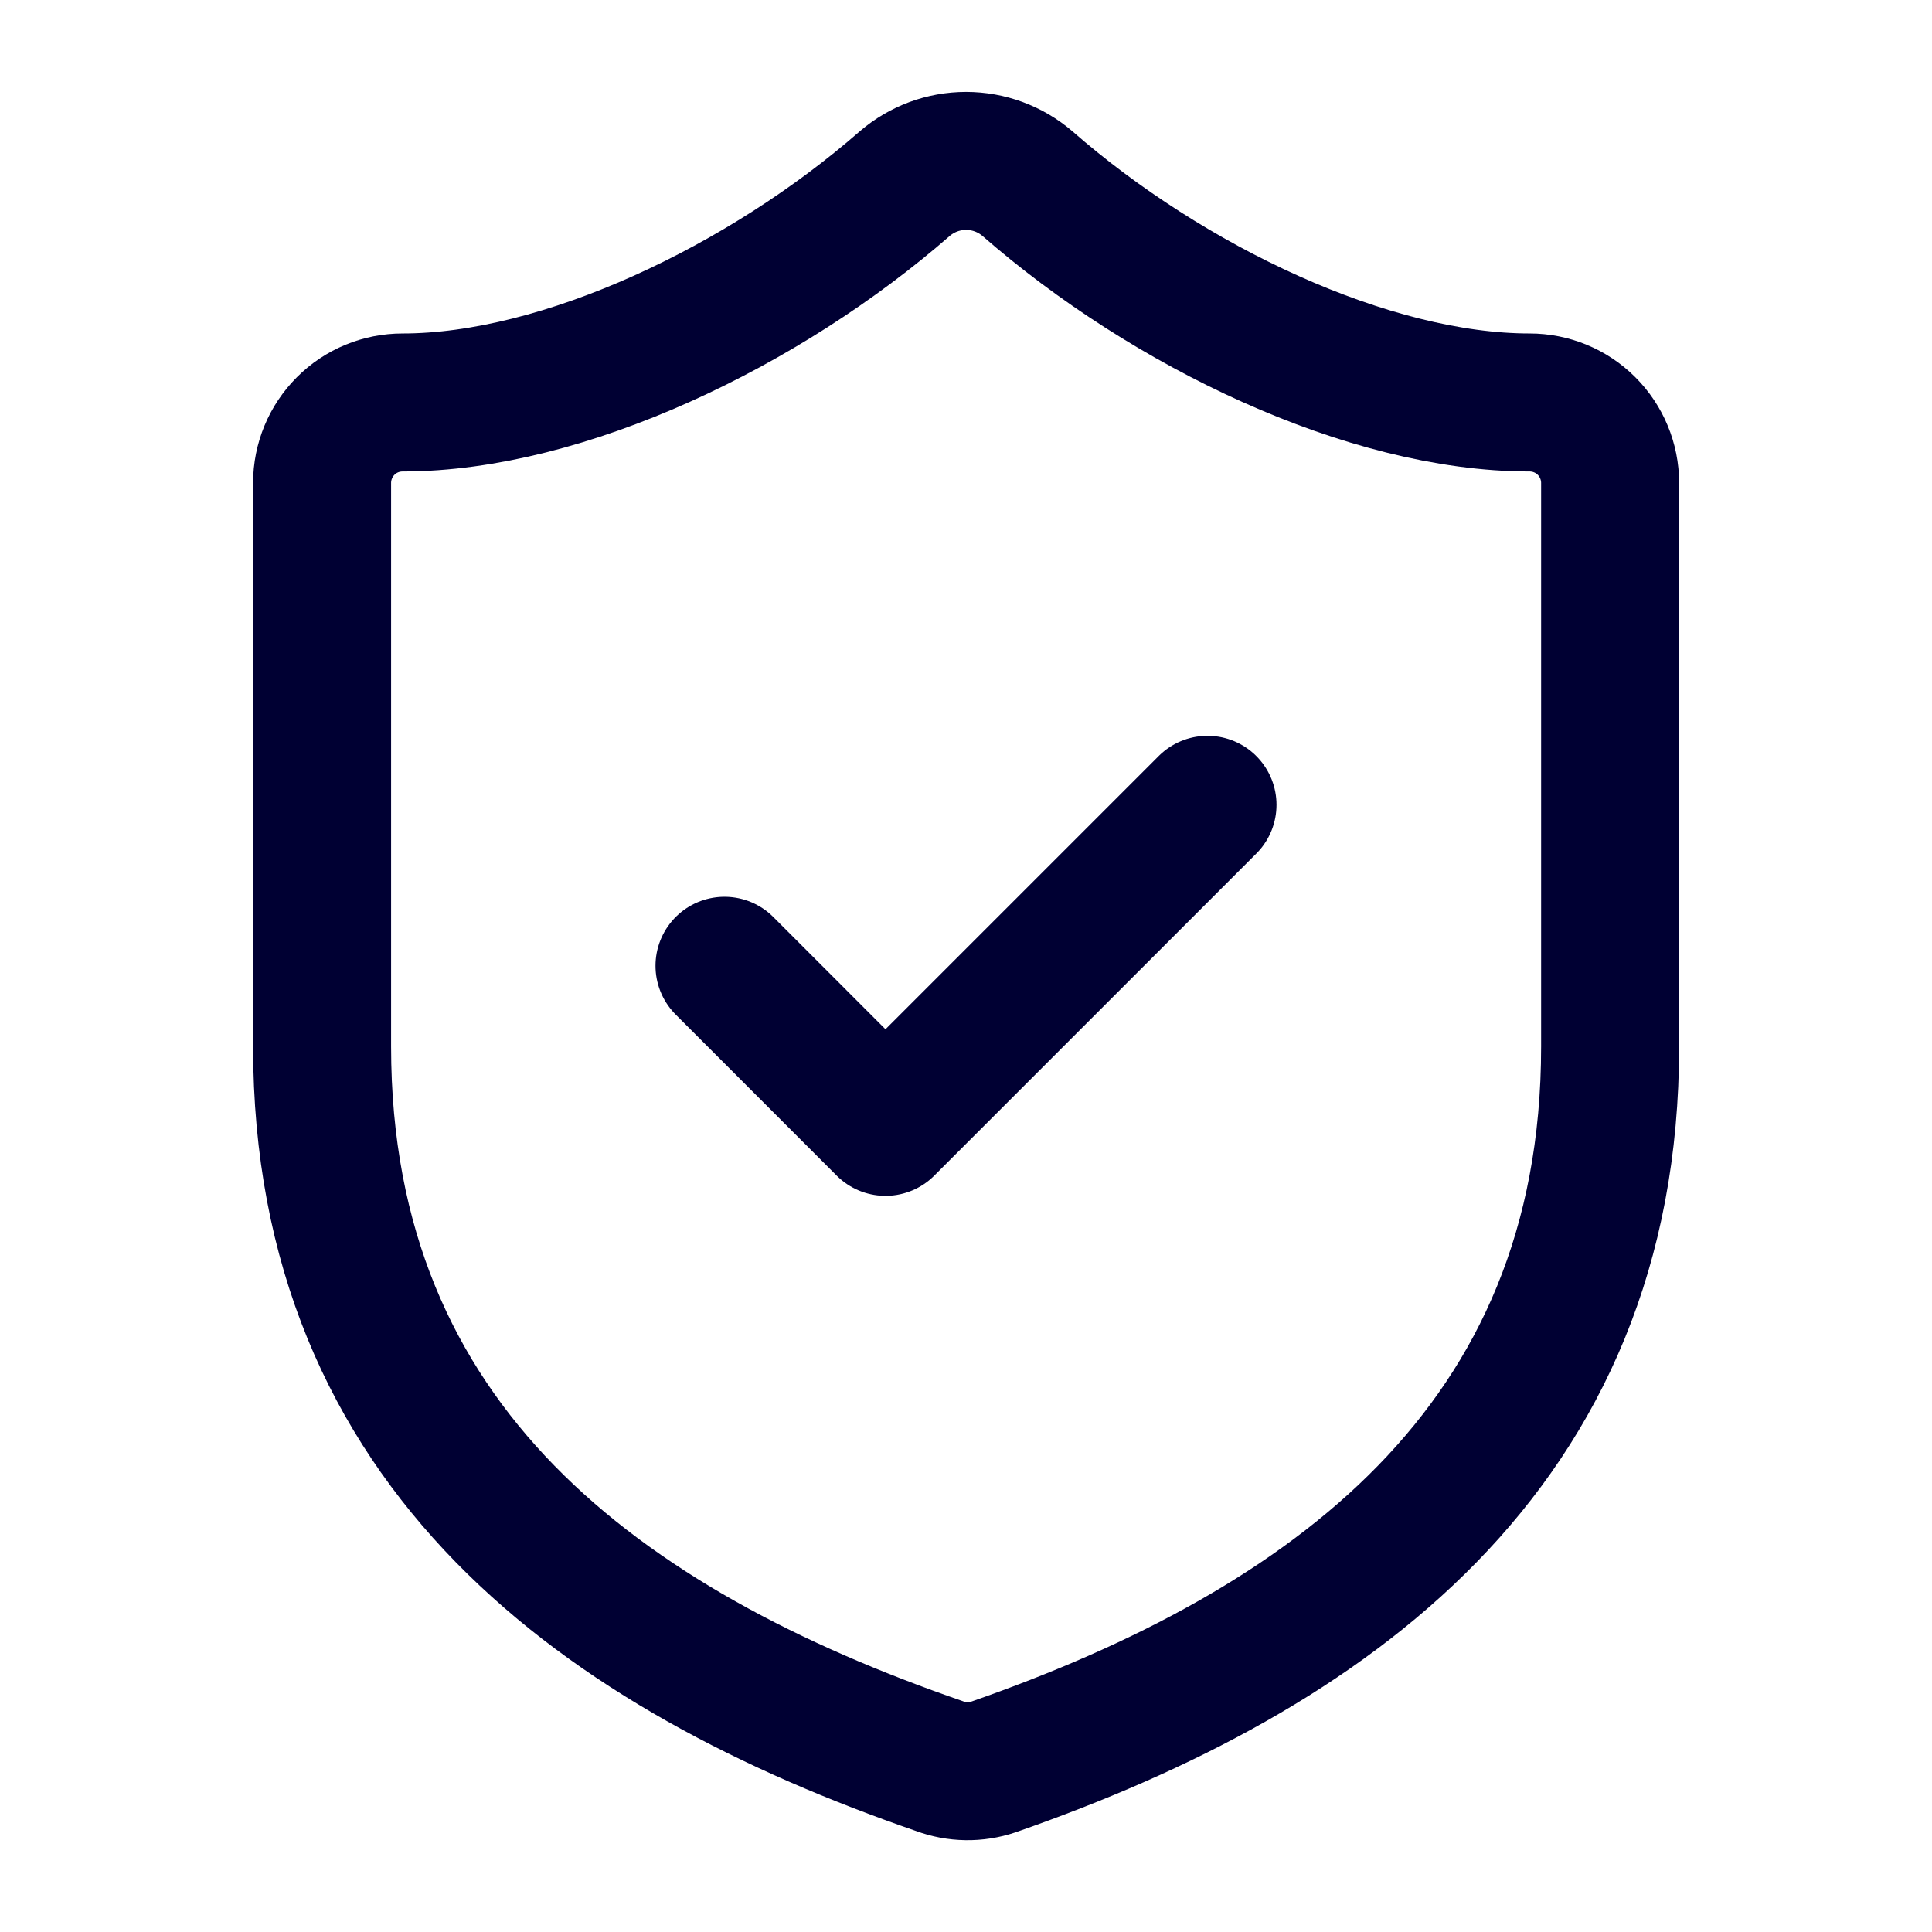
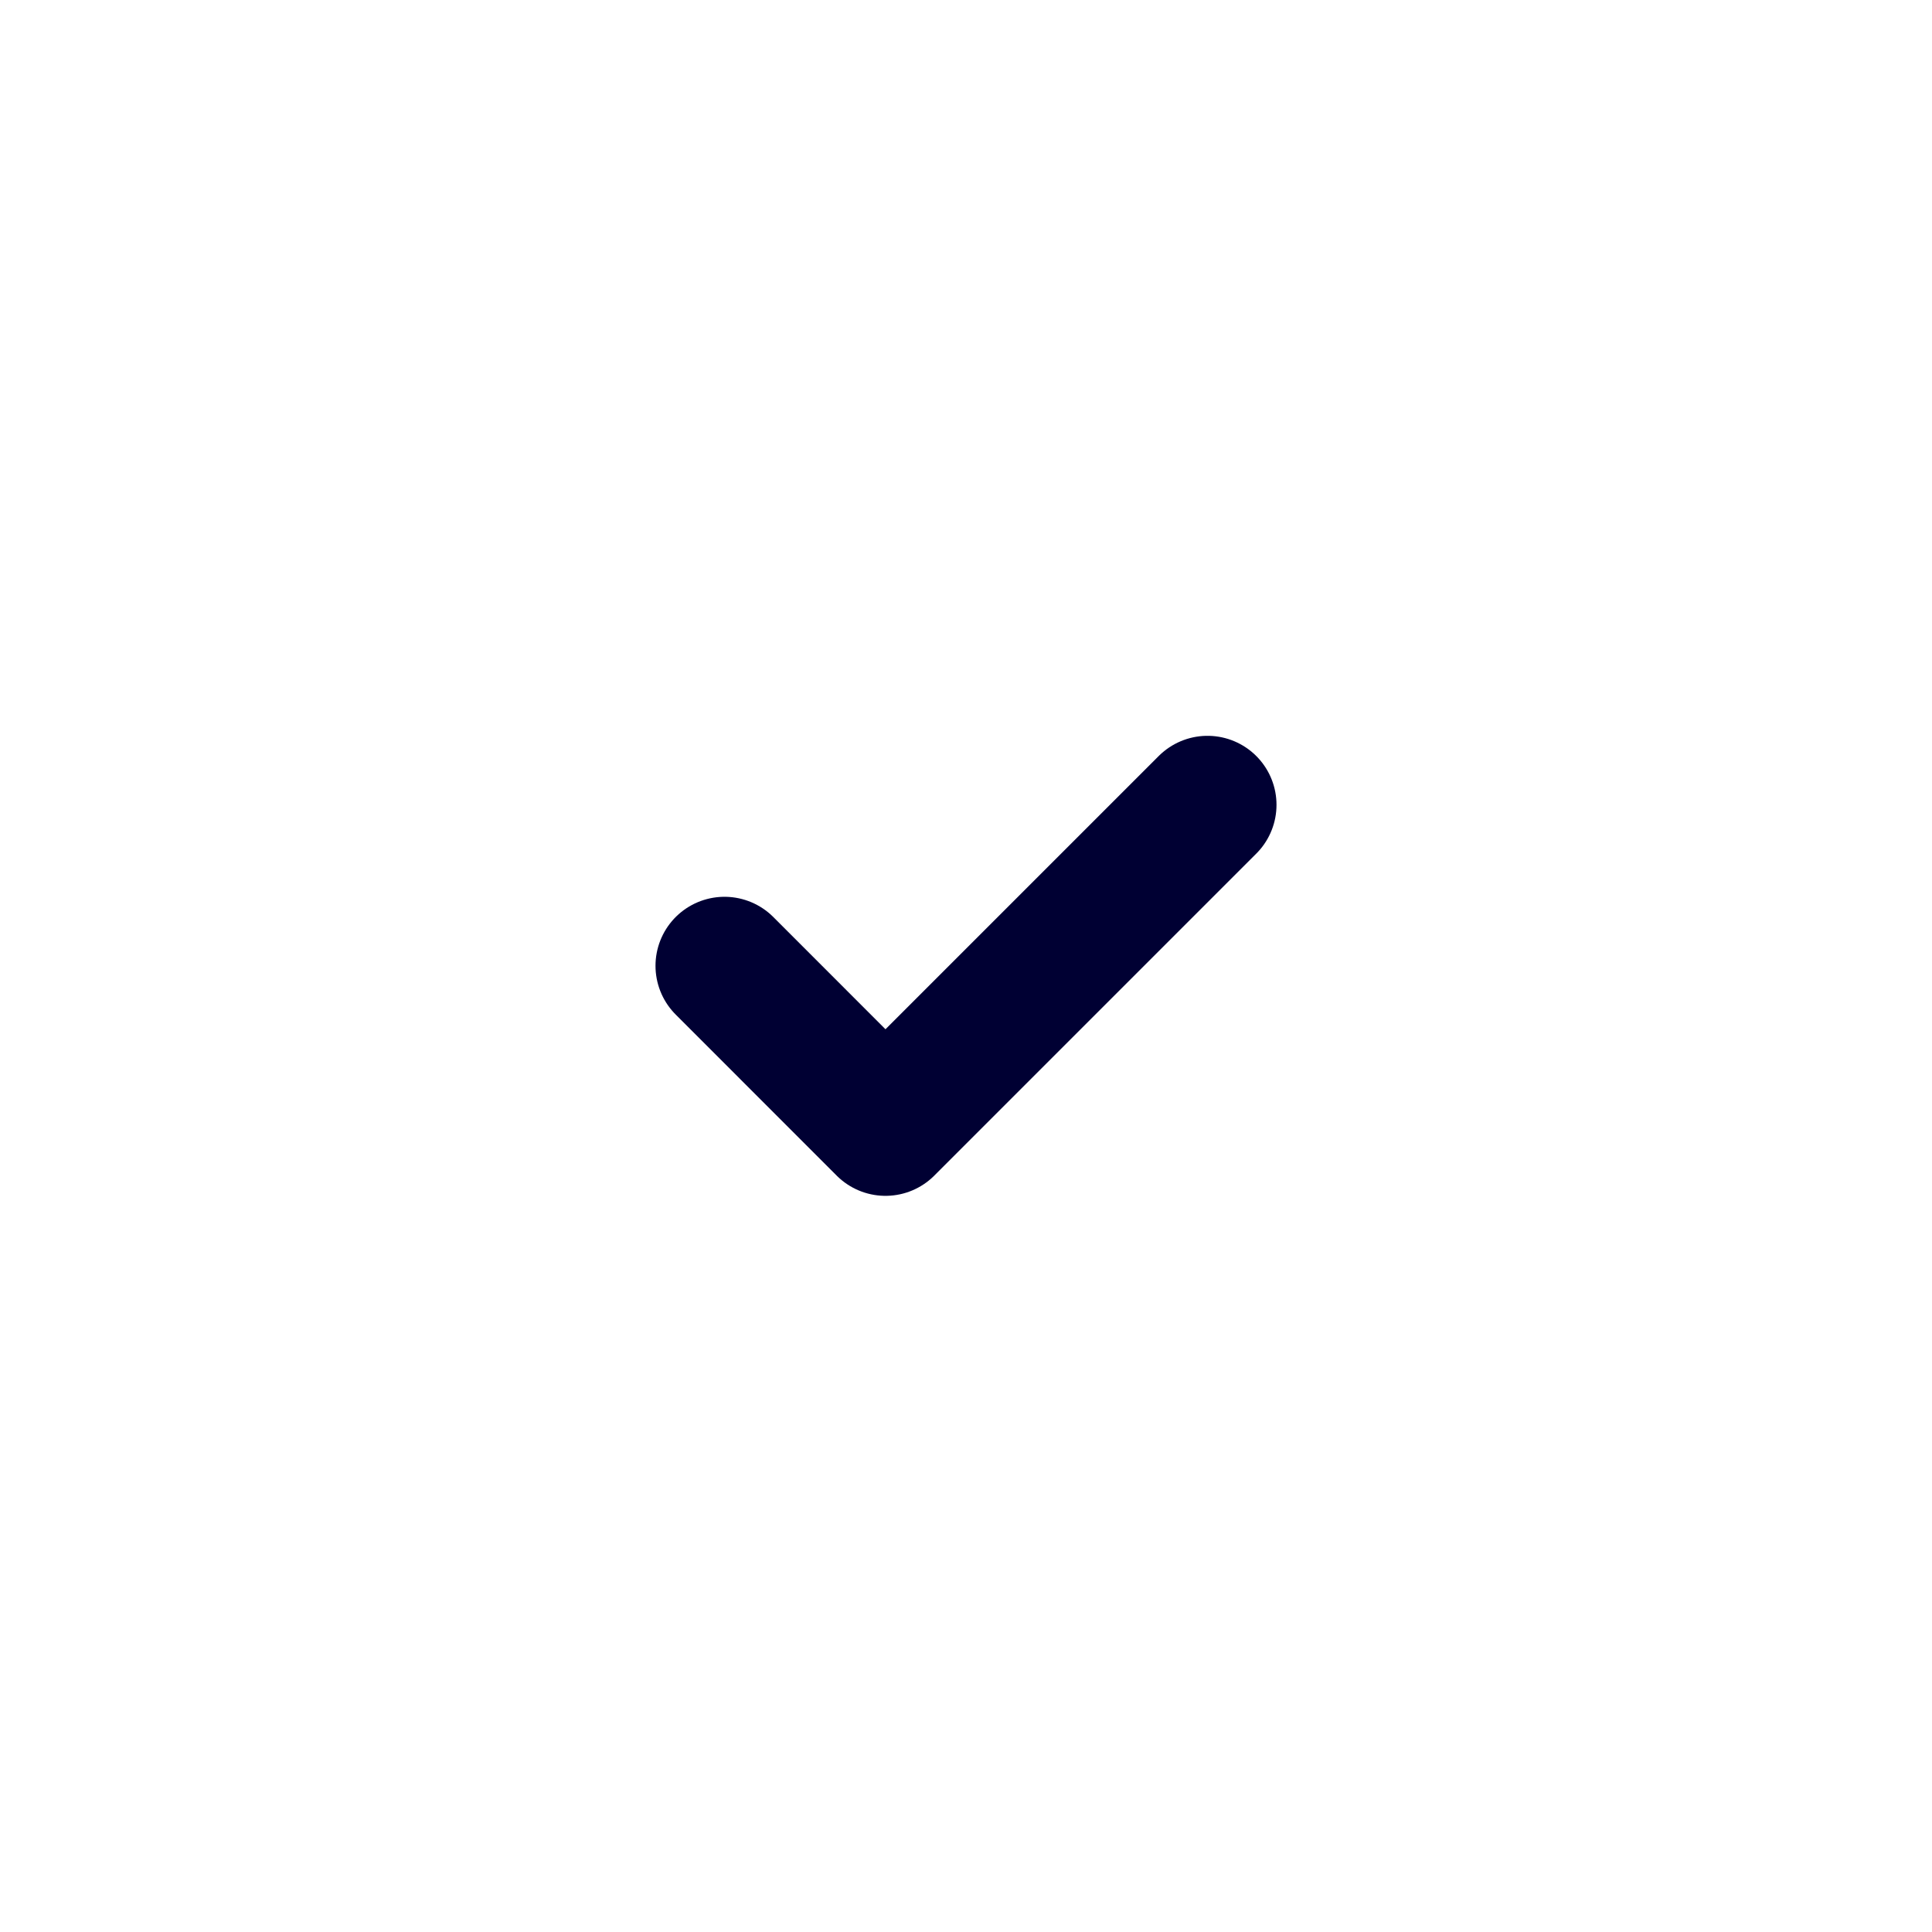
<svg xmlns="http://www.w3.org/2000/svg" preserveAspectRatio="none" width="100%" height="100%" overflow="visible" style="display: block;" viewBox="0 0 28 28" fill="none">
  <g id="shield-check (2) 1">
-     <path id="Vector" d="M23.335 15.166C23.335 20.999 19.251 23.916 14.398 25.608C14.144 25.694 13.868 25.69 13.616 25.596C8.751 23.916 4.668 20.999 4.668 15.166V6.999C4.668 6.69 4.791 6.393 5.01 6.174C5.228 5.955 5.525 5.833 5.835 5.833C8.168 5.833 11.085 4.433 13.115 2.659C13.362 2.448 13.676 2.332 14.001 2.332C14.326 2.332 14.641 2.448 14.888 2.659C16.93 4.444 19.835 5.833 22.168 5.833C22.477 5.833 22.774 5.955 22.993 6.174C23.212 6.393 23.335 6.69 23.335 6.999V15.166Z" stroke="#000033" stroke-width="2" stroke-linecap="round" stroke-linejoin="round" />
    <path id="Vector_2" d="M10.5 13.997L12.833 16.331L17.5 11.664" stroke="#000033" stroke-width="2" stroke-linecap="round" stroke-linejoin="round" />
  </g>
</svg>